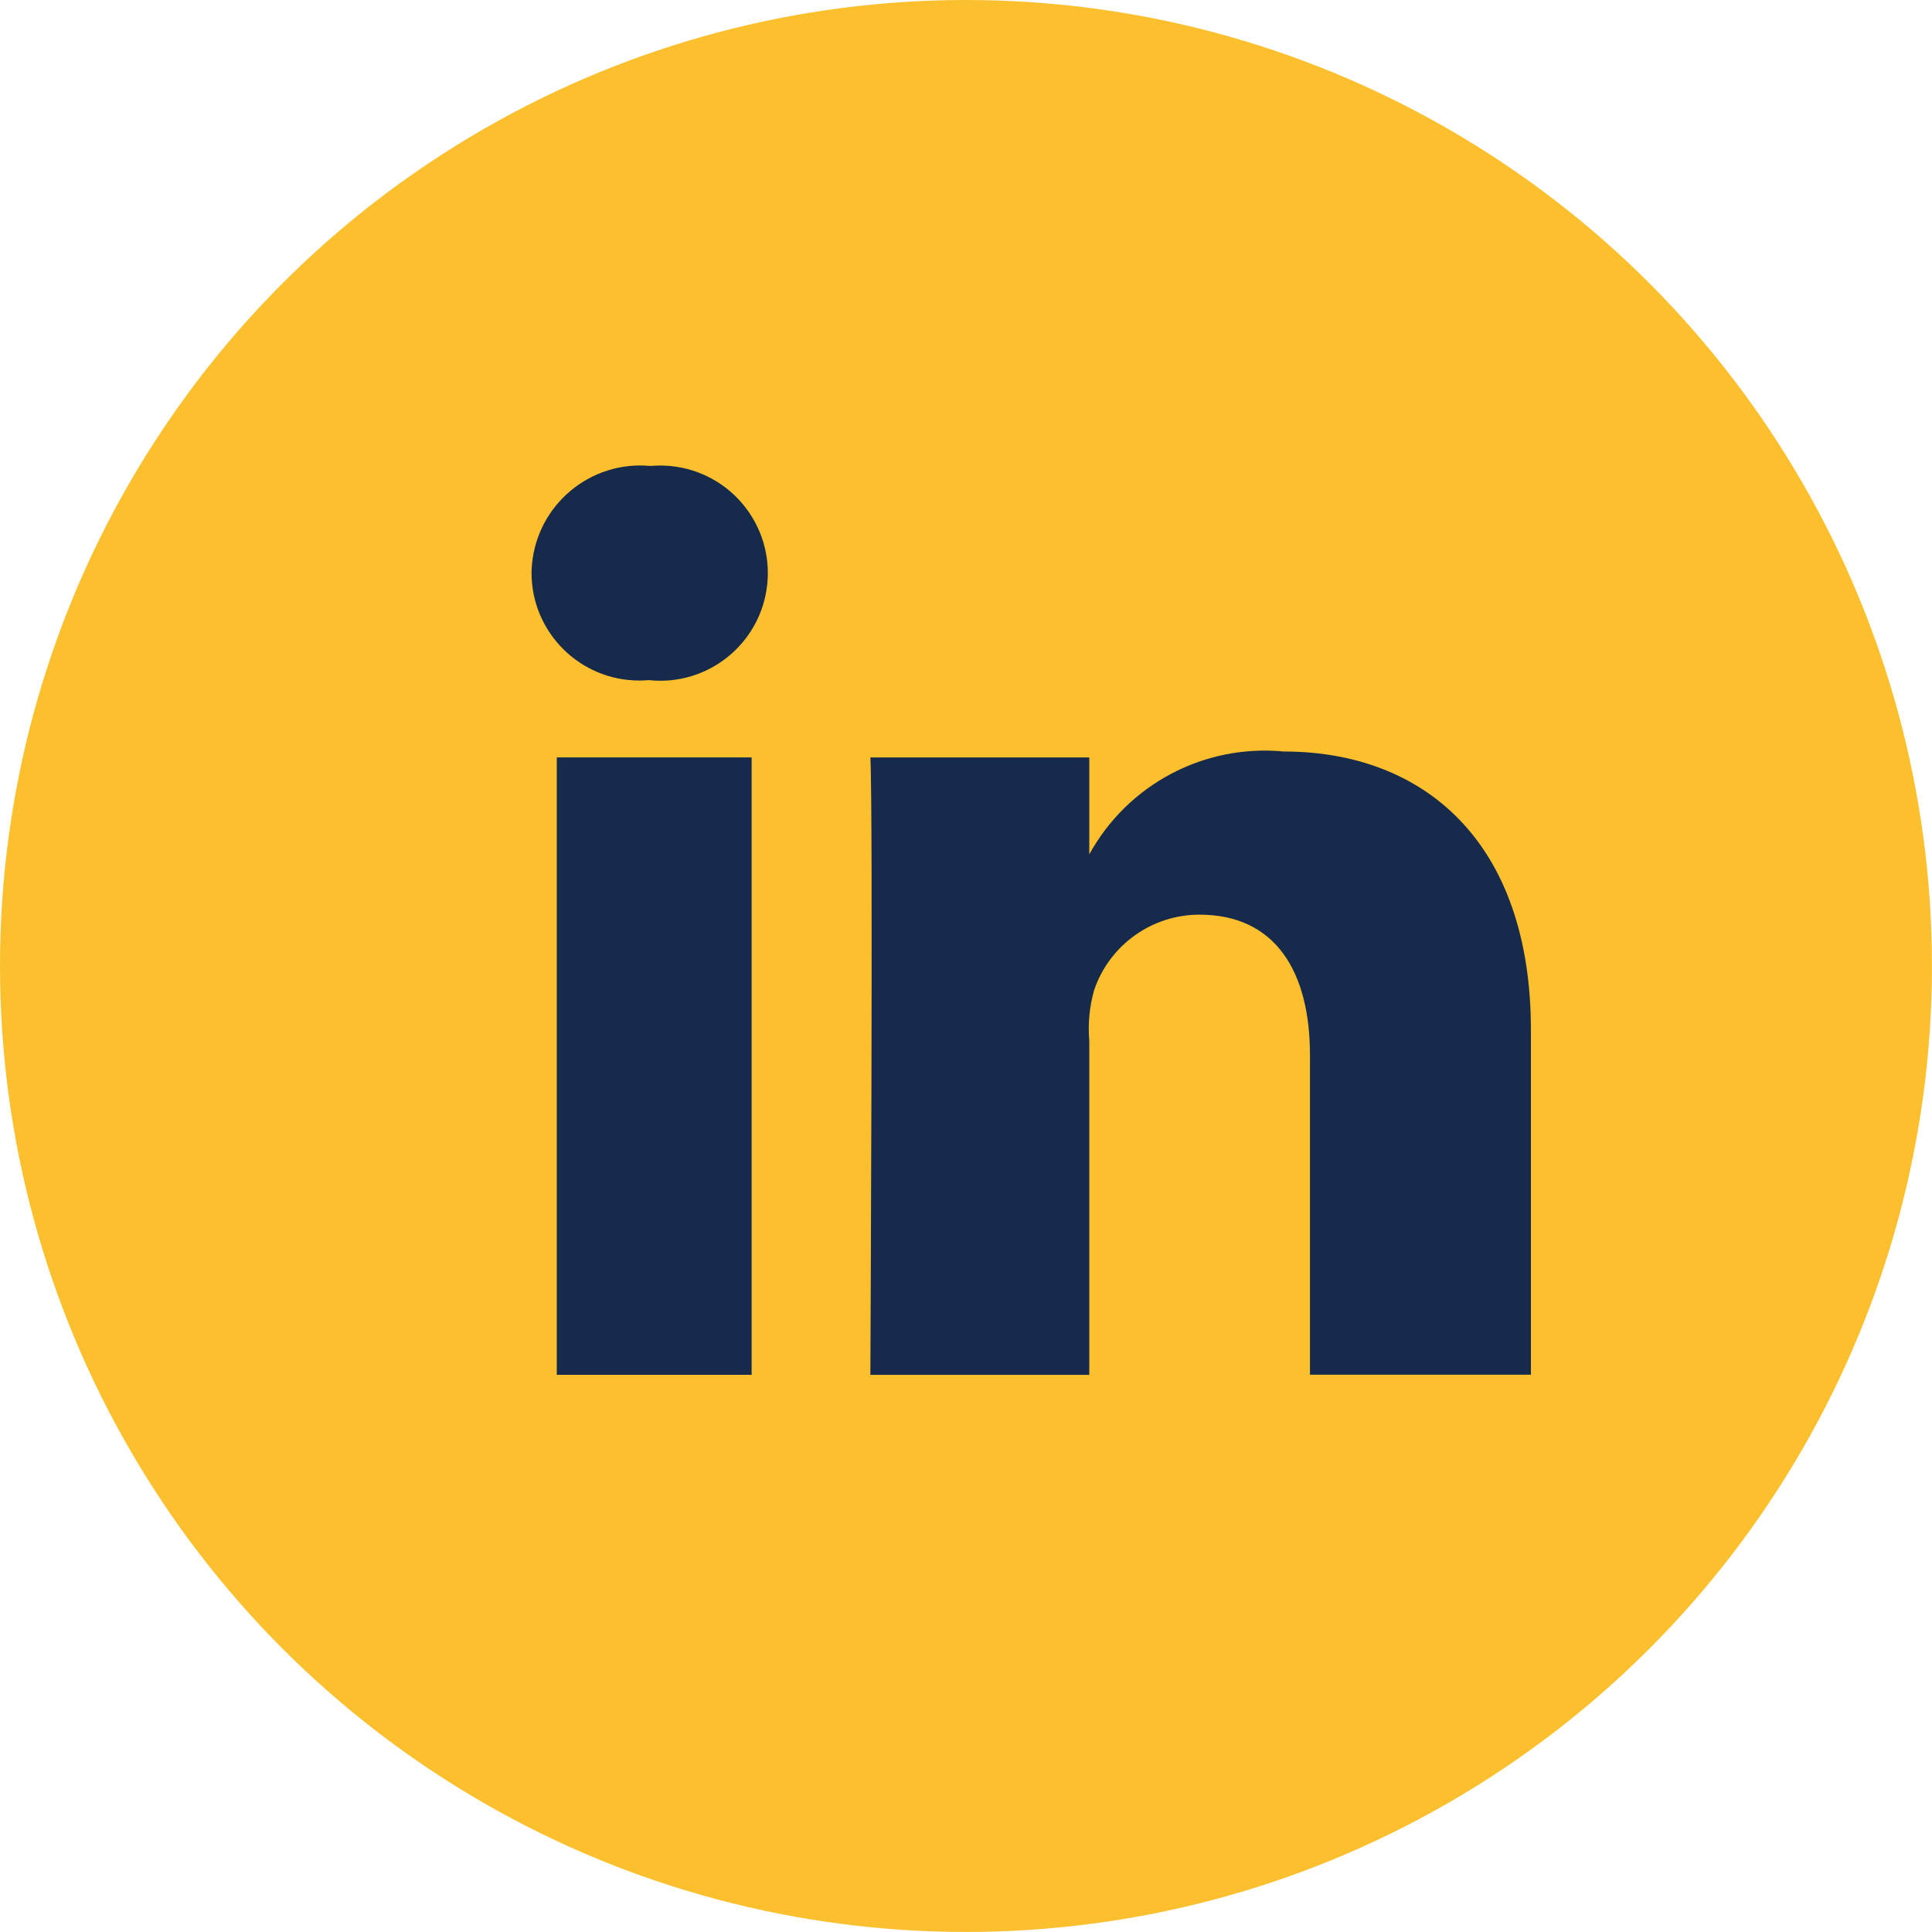
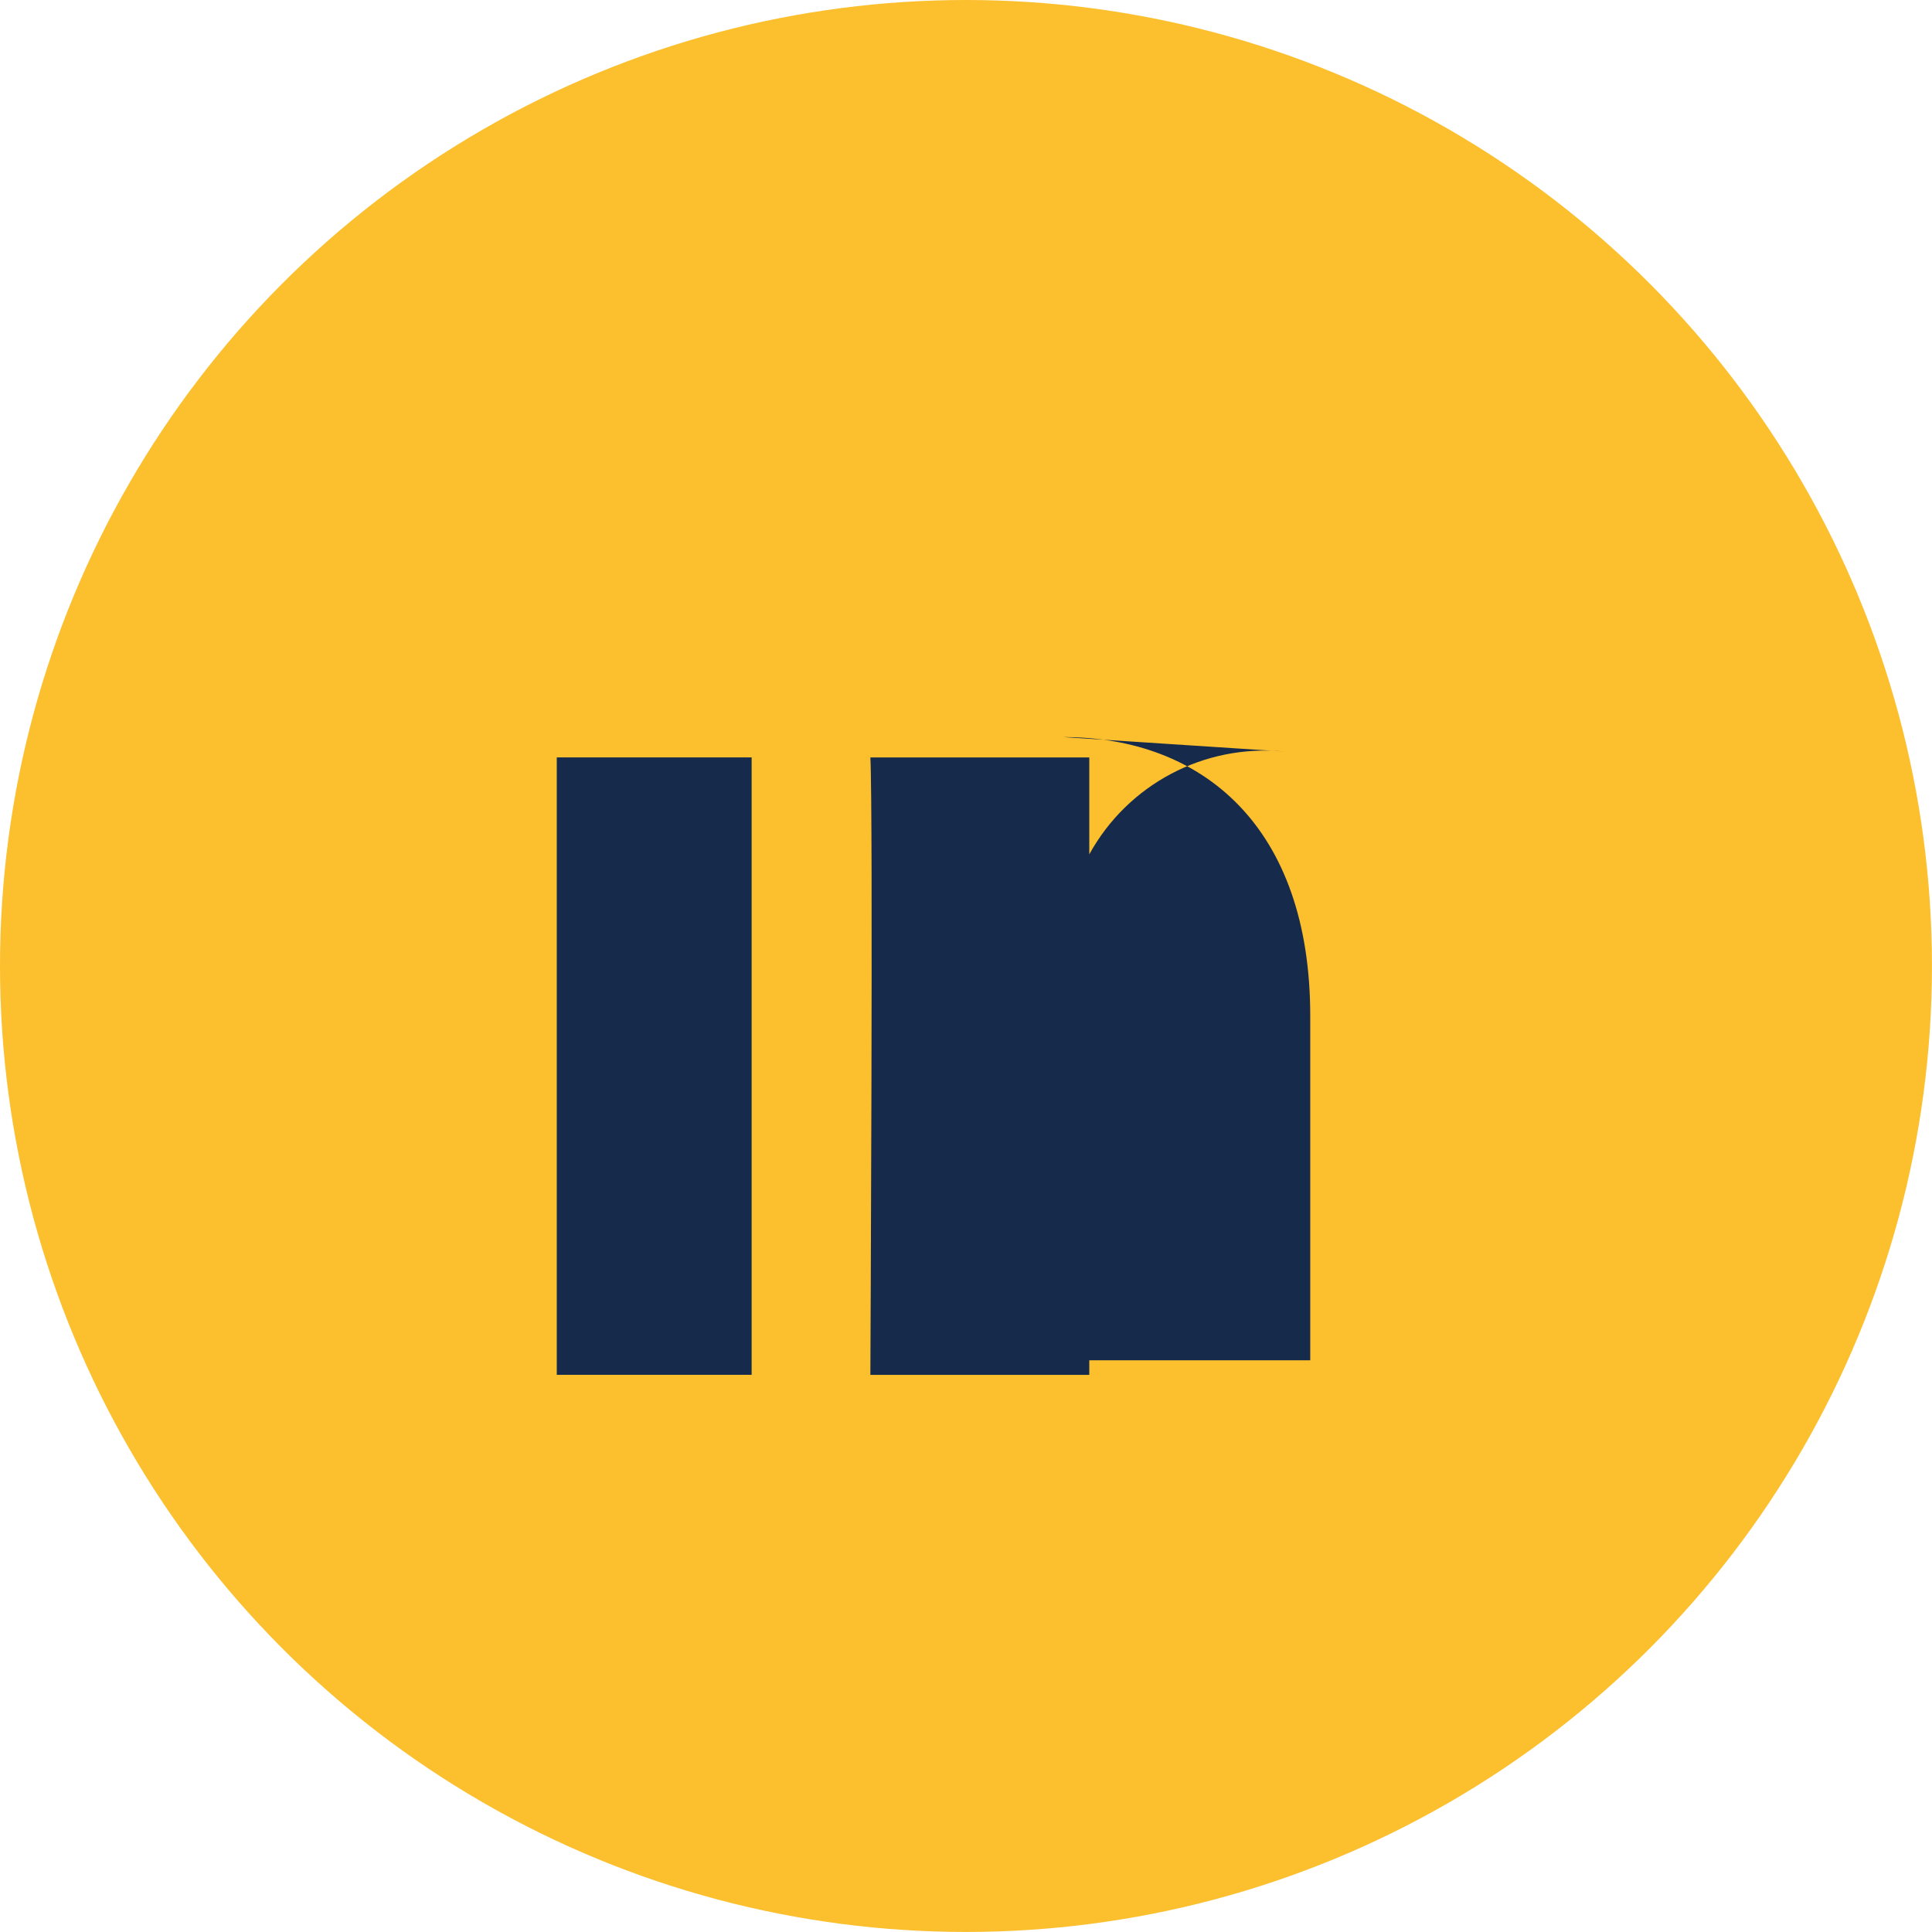
<svg xmlns="http://www.w3.org/2000/svg" id="uuid-fad0dec3-ae95-49a9-95fc-a98d3f012fd0" viewBox="0 0 43.527 43.527">
  <g id="uuid-6b54a956-37b6-4cf2-958b-caca1106f4df">
    <g id="uuid-7134aba4-22f8-41f1-a7c9-58e4c3fda768">
      <circle cx="21.763" cy="21.763" r="21.763" style="fill:#fcbf2d;" />
    </g>
    <g id="uuid-72f15280-4f16-446c-b66a-9e6e25e0e1f5">
      <rect id="uuid-910578e6-6ae2-4203-8391-ecb2b8b878fe" x="12.544" y="17.064" width="4.39" height="13.91" style="fill:#162a4c;" />
-       <path id="uuid-9eb72b8f-6642-4497-937d-ff310b107252" d="m28.924,16.931c-1.793-.172-3.515.739-4.383,2.317v-2.183h-4.932c.065,1.159,0,13.91,0,13.91h4.932v-7.527c-.033-.382.004-.768.108-1.137.344-1.018,1.299-1.704,2.374-1.704,1.715,0,2.49,1.286,2.49,3.166v7.199h4.978v-7.735c.009-4.305-2.443-6.306-5.567-6.306Z" style="fill:#162a4c;" />
-       <path id="uuid-98c702f4-722a-4c55-ad30-ffdcf178a567" d="m14.657,10.498c-1.347-.128-2.543.861-2.671,2.209-.006.069-.01.137-.011.206.005,1.34,1.095,2.423,2.435,2.419.062-0.0.123-.003.185-.008h.032c1.332.137,2.522-.832,2.659-2.164.137-1.332-.832-2.522-2.164-2.659-.154-.016-.31-.017-.465-.003Z" style="fill:#162a4c;" />
+       <path id="uuid-9eb72b8f-6642-4497-937d-ff310b107252" d="m28.924,16.931c-1.793-.172-3.515.739-4.383,2.317v-2.183h-4.932c.065,1.159,0,13.91,0,13.91h4.932v-7.527v7.199h4.978v-7.735c.009-4.305-2.443-6.306-5.567-6.306Z" style="fill:#162a4c;" />
    </g>
  </g>
</svg>